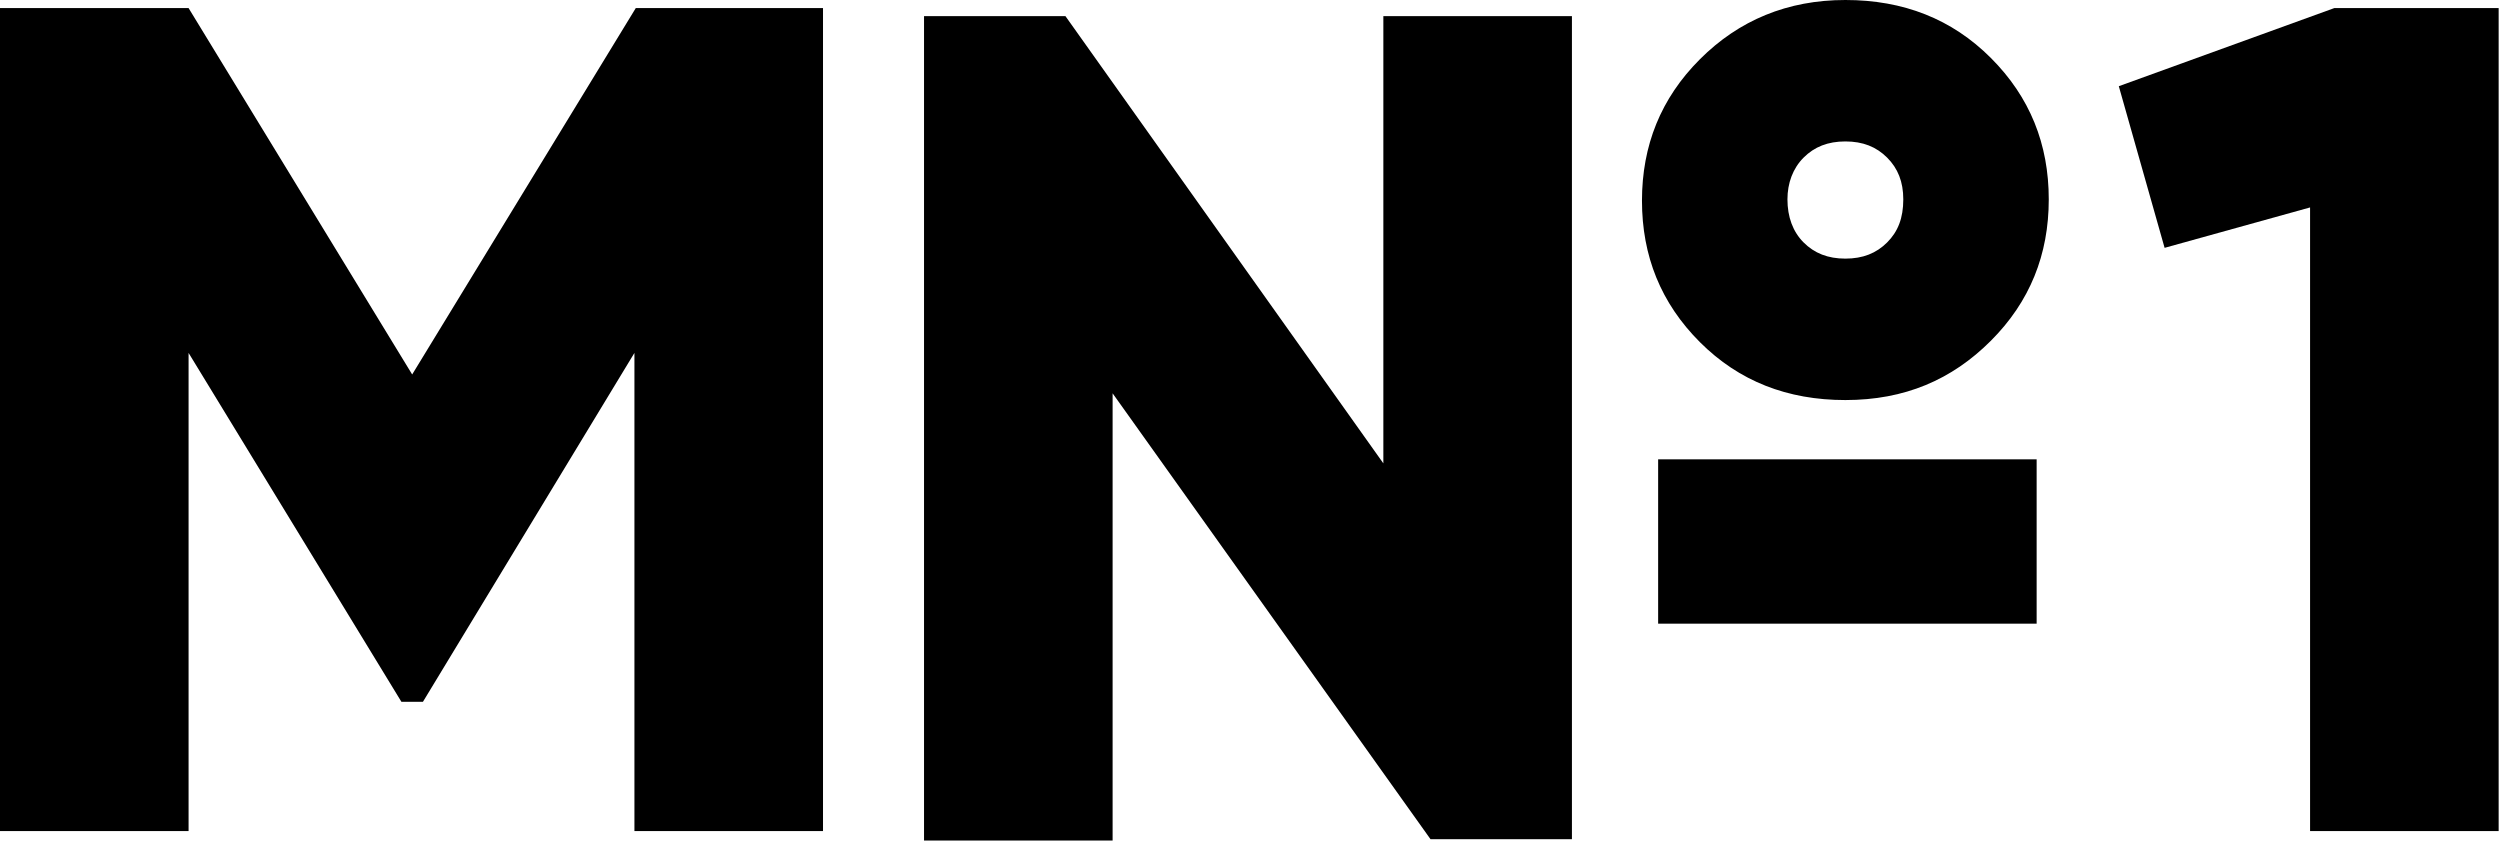
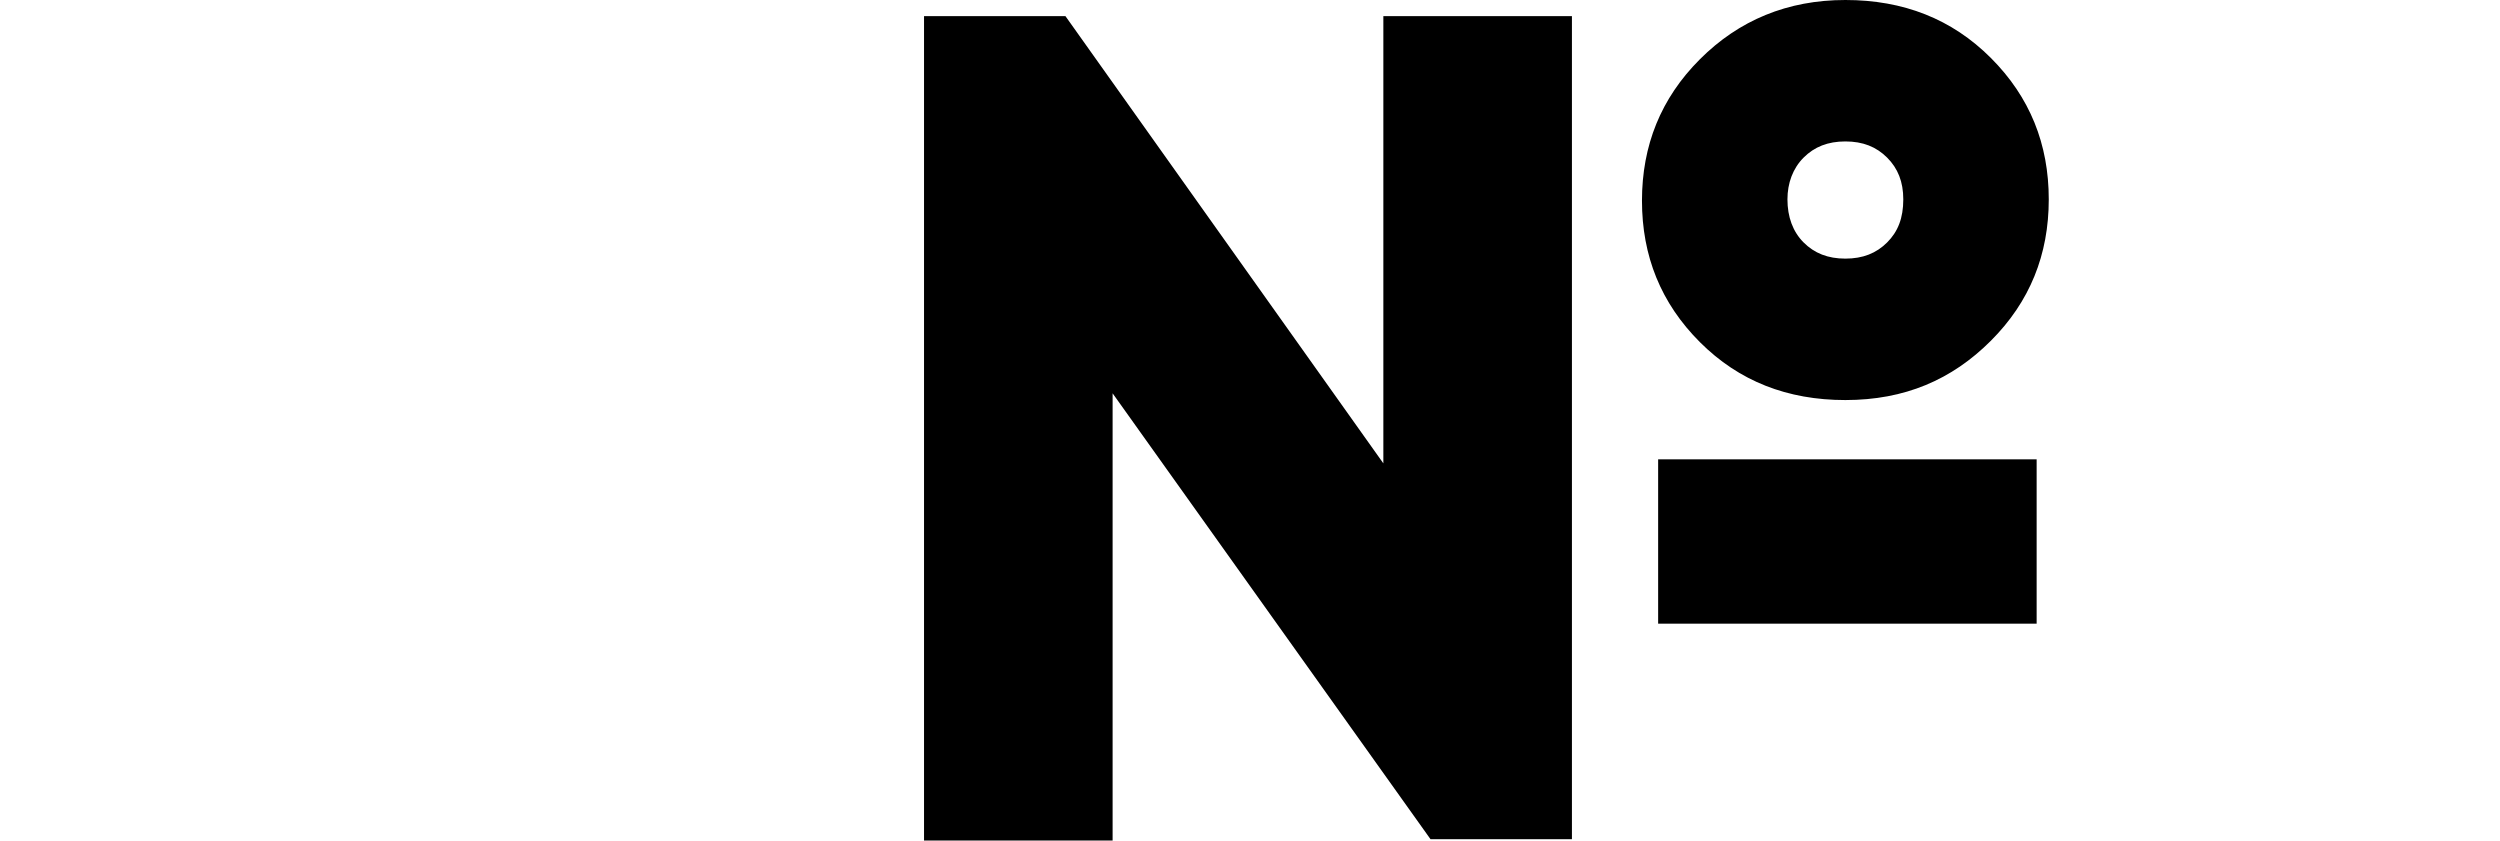
<svg xmlns="http://www.w3.org/2000/svg" version="1.1" id="Слой_1" x="0px" y="0px" viewBox="0 0 185.6 62.4" style="enable-background:new 0 0 185.6 62.4;" xml:space="preserve">
  <g>
-     <path d="M61.1,0.6v61.1h-14V26.2L31.4,52.1h-1.6L14,26.2v35.5H0V0.6h14l16.6,27.2L47.2,0.6H61.1z" />
    <path d="M102.7,1.2h14v61.1h-10.5L82.6,29.2v33.2h-14V1.2h10.5l23.6,33.2V1.2z M137,29.7c-4.3,0-7.9-1.4-10.8-4.3 s-4.3-6.4-4.3-10.5c0-4.1,1.4-7.6,4.3-10.5S132.7,0,137,0c4.3,0,7.9,1.4,10.8,4.3s4.3,6.4,4.3,10.5c0,4.1-1.4,7.6-4.3,10.5 S141.4,29.7,137,29.7z M123.1,46.3V34.1h28.1v12.2H123.1z M133.9,18c0.8,0.8,1.8,1.2,3.1,1.2c1.3,0,2.3-0.4,3.1-1.2 c0.8-0.8,1.2-1.8,1.2-3.2c0-1.3-0.4-2.3-1.2-3.1c-0.8-0.8-1.8-1.2-3.1-1.2c-1.3,0-2.3,0.4-3.1,1.2c-0.8,0.8-1.2,1.9-1.2,3.1 C132.7,16.1,133.1,17.2,133.9,18z" />
-     <path d="M173.3,0.6h12.2v61.1h-14V15.4l-10.8,3l-3.4-12L173.3,0.6z" />
  </g>
</svg>